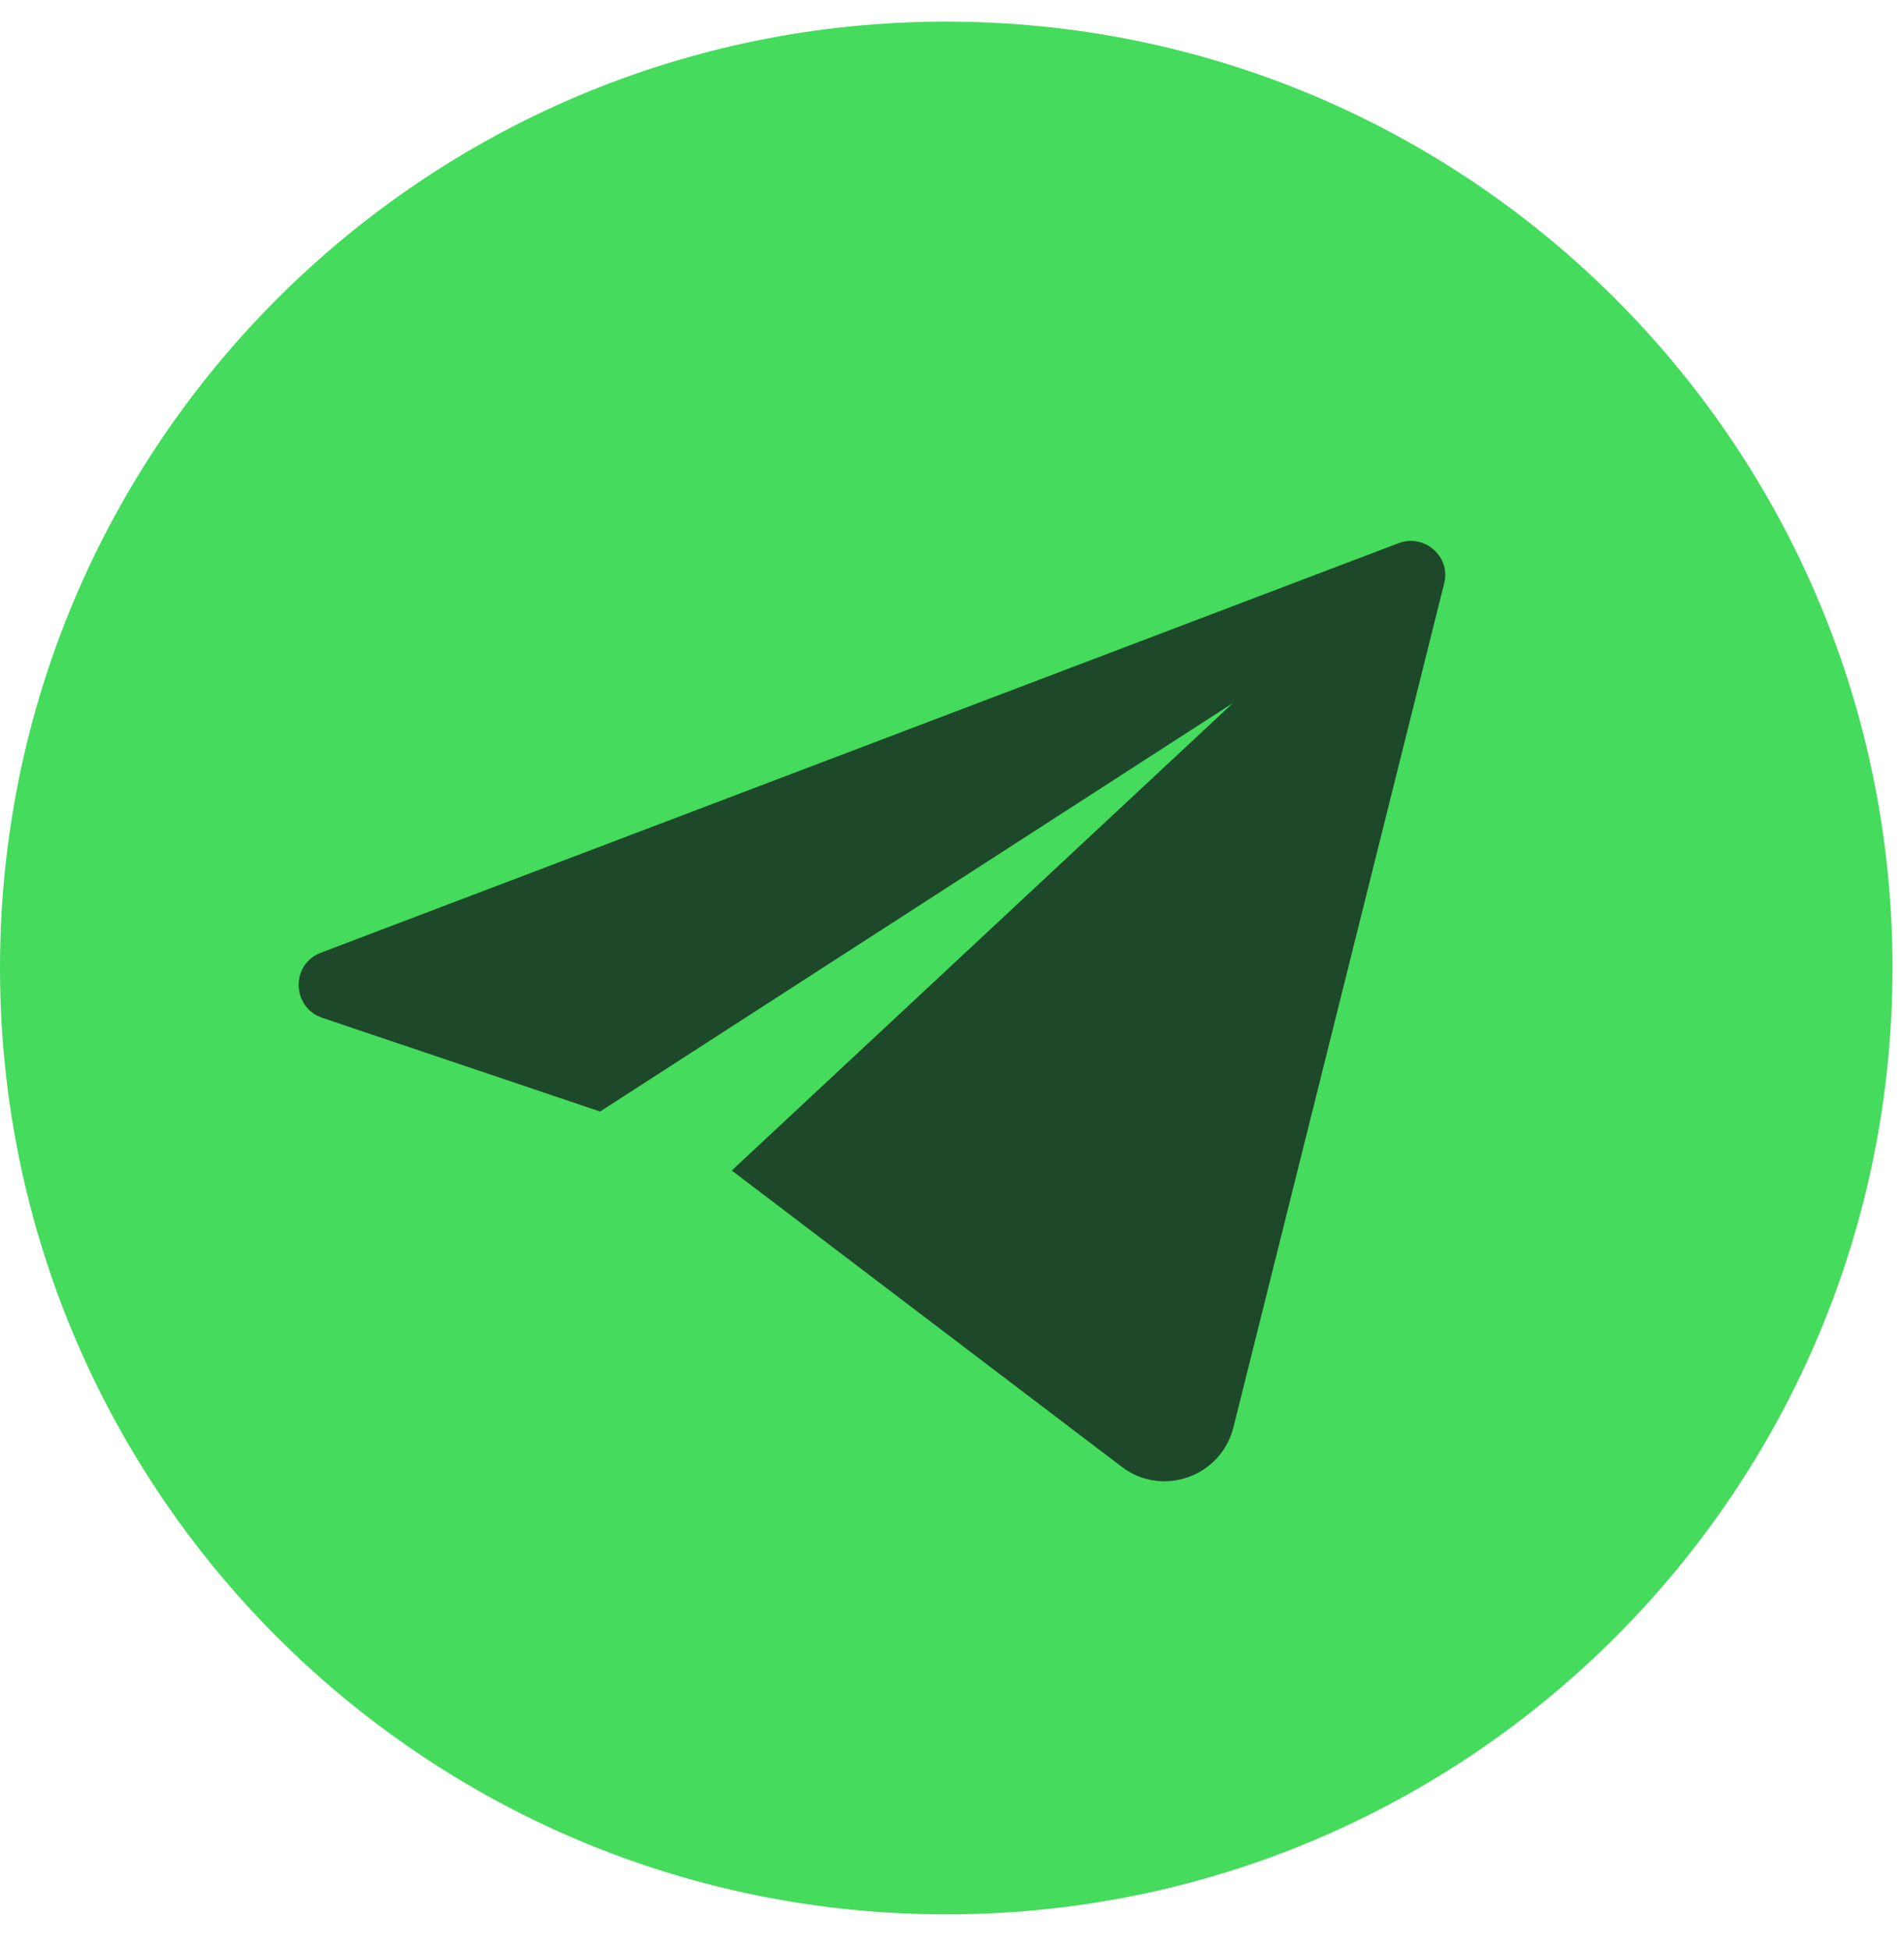
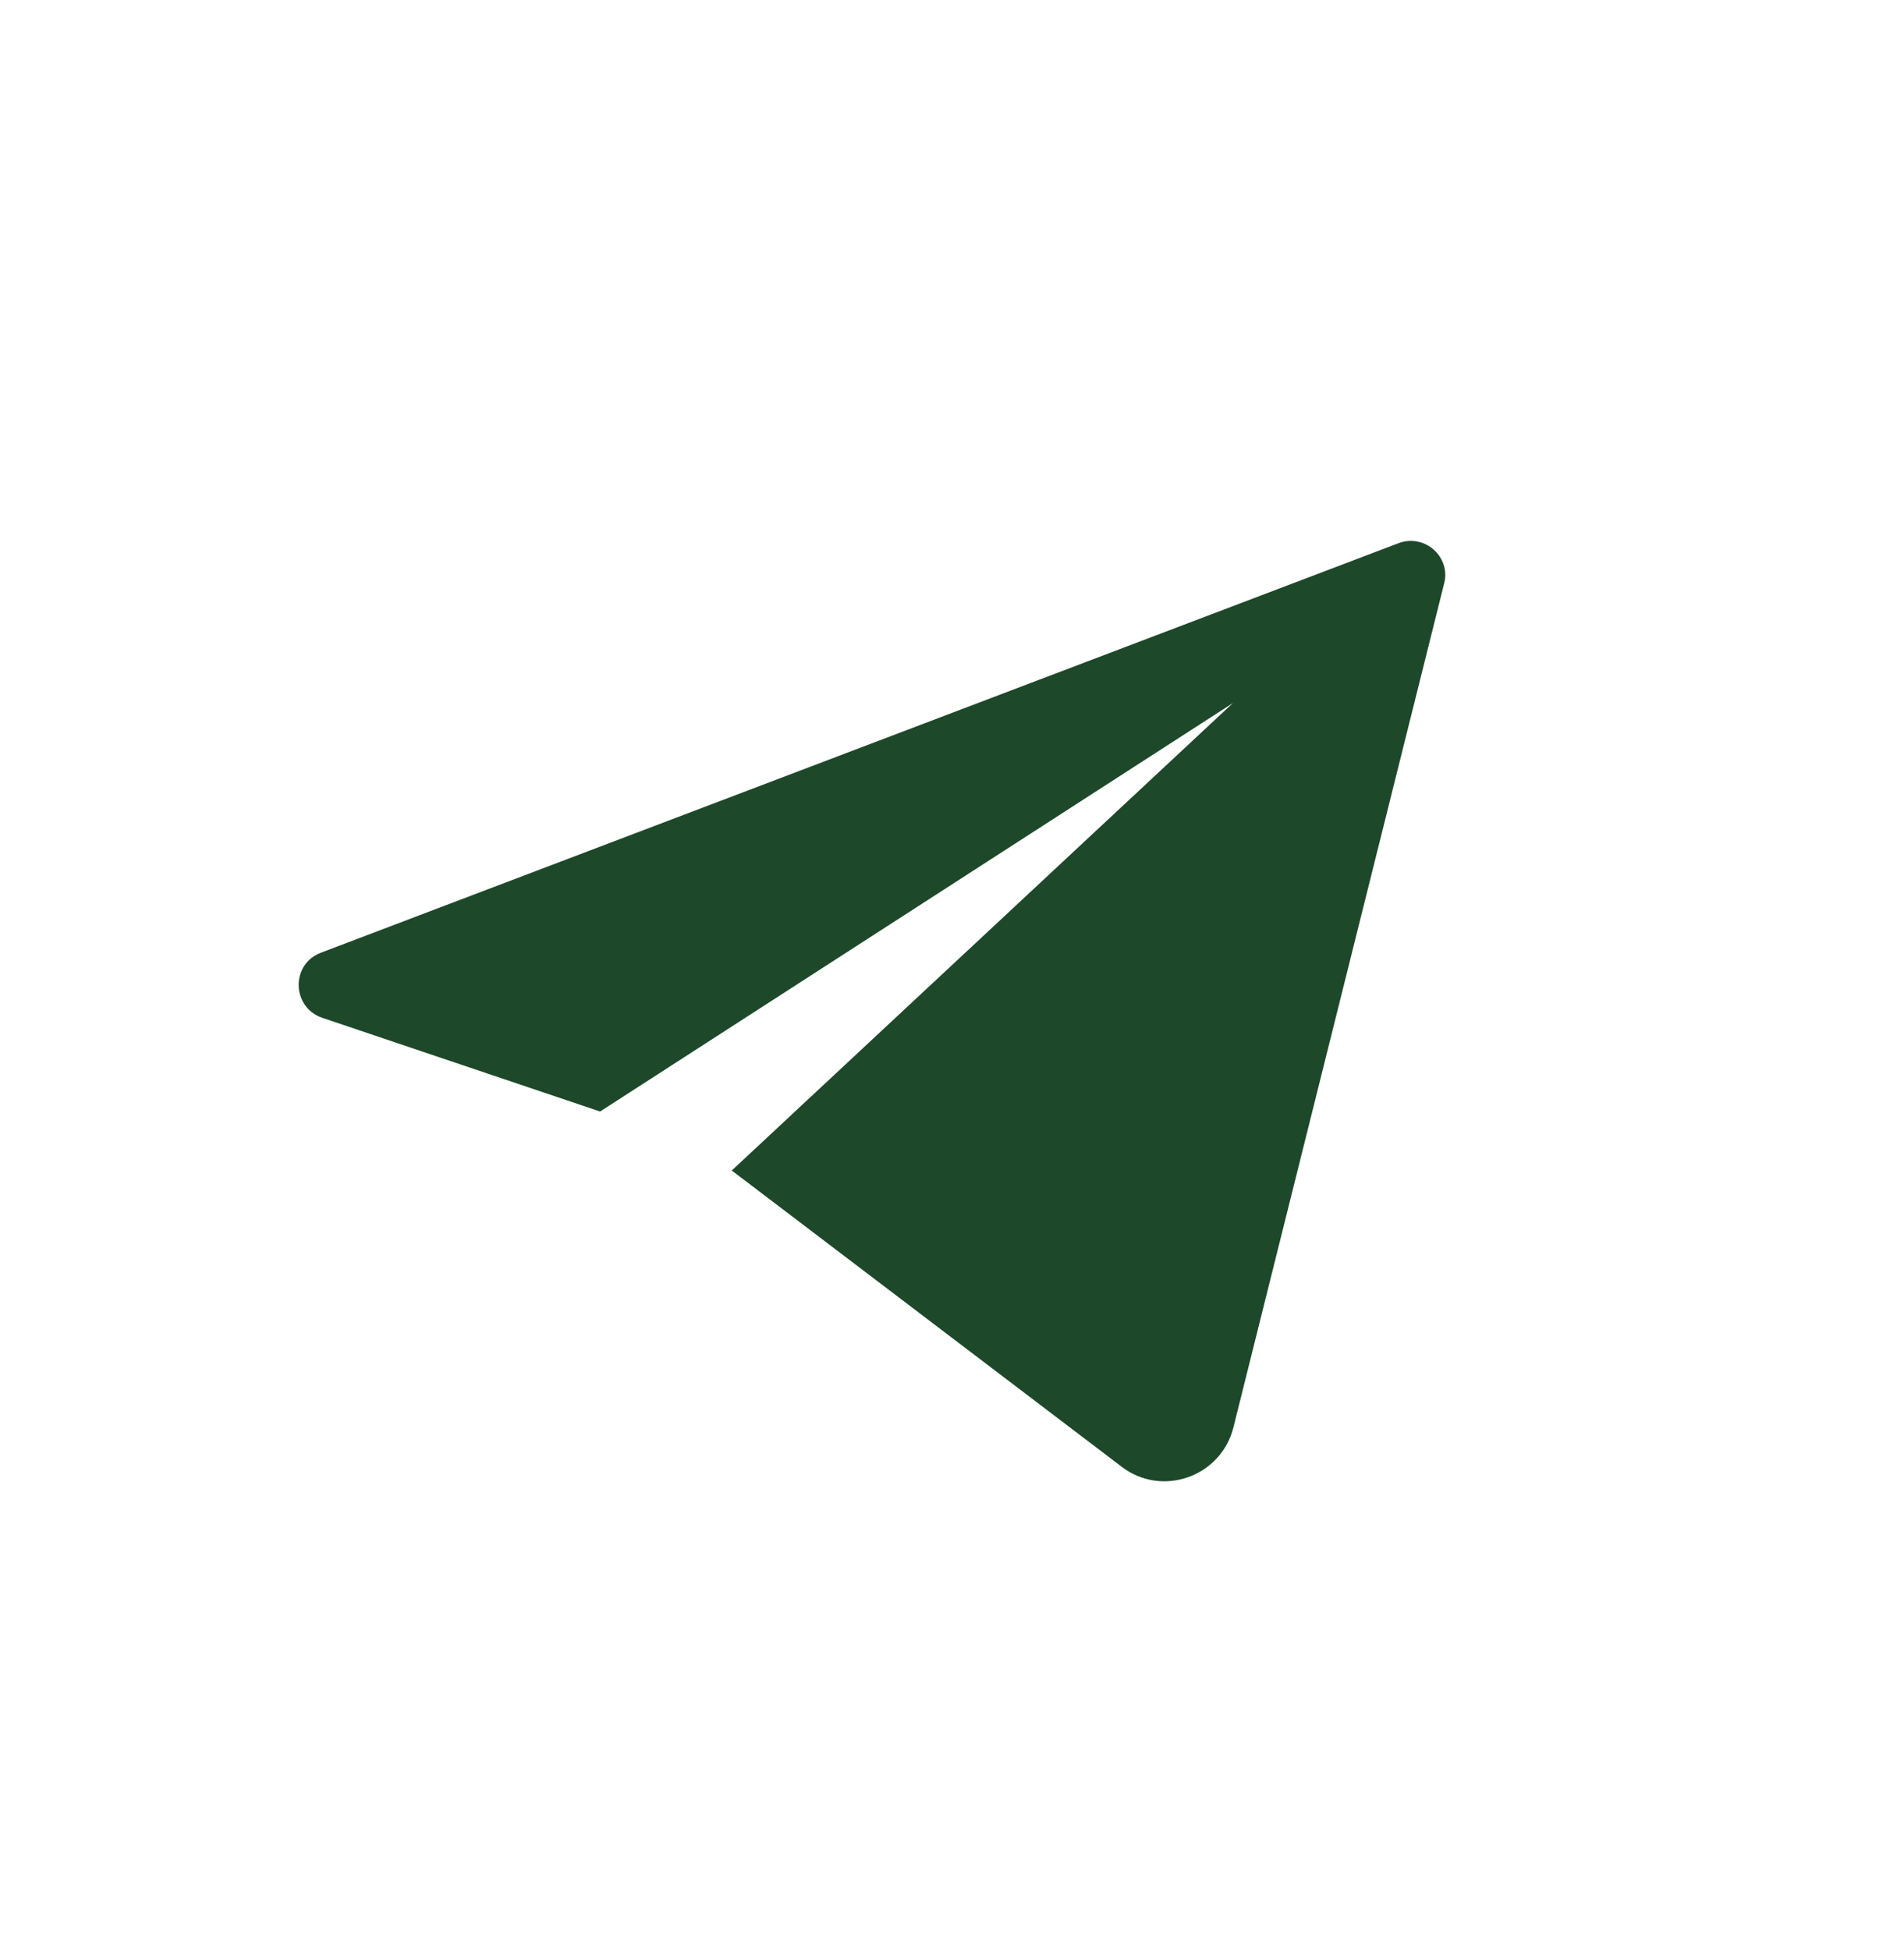
<svg xmlns="http://www.w3.org/2000/svg" width="42" height="43" viewBox="0 0 42 43" fill="none">
-   <path d="M20.873 42.222C32.401 42.222 41.746 32.877 41.746 21.349C41.746 9.822 32.401 0.477 20.873 0.477C9.345 0.477 0 9.822 0 21.349C0 32.877 9.345 42.222 20.873 42.222Z" fill="#45DB5C" />
  <path d="M30.848 11.981L7.08 21.012C6.409 21.264 6.43 22.218 7.111 22.449L13.237 24.515L27.198 15.505L16.142 25.816L24.743 32.35C25.635 33.032 26.935 32.571 27.208 31.48L31.855 12.873C32.012 12.285 31.425 11.761 30.848 11.981Z" fill="#1D4829" />
</svg>